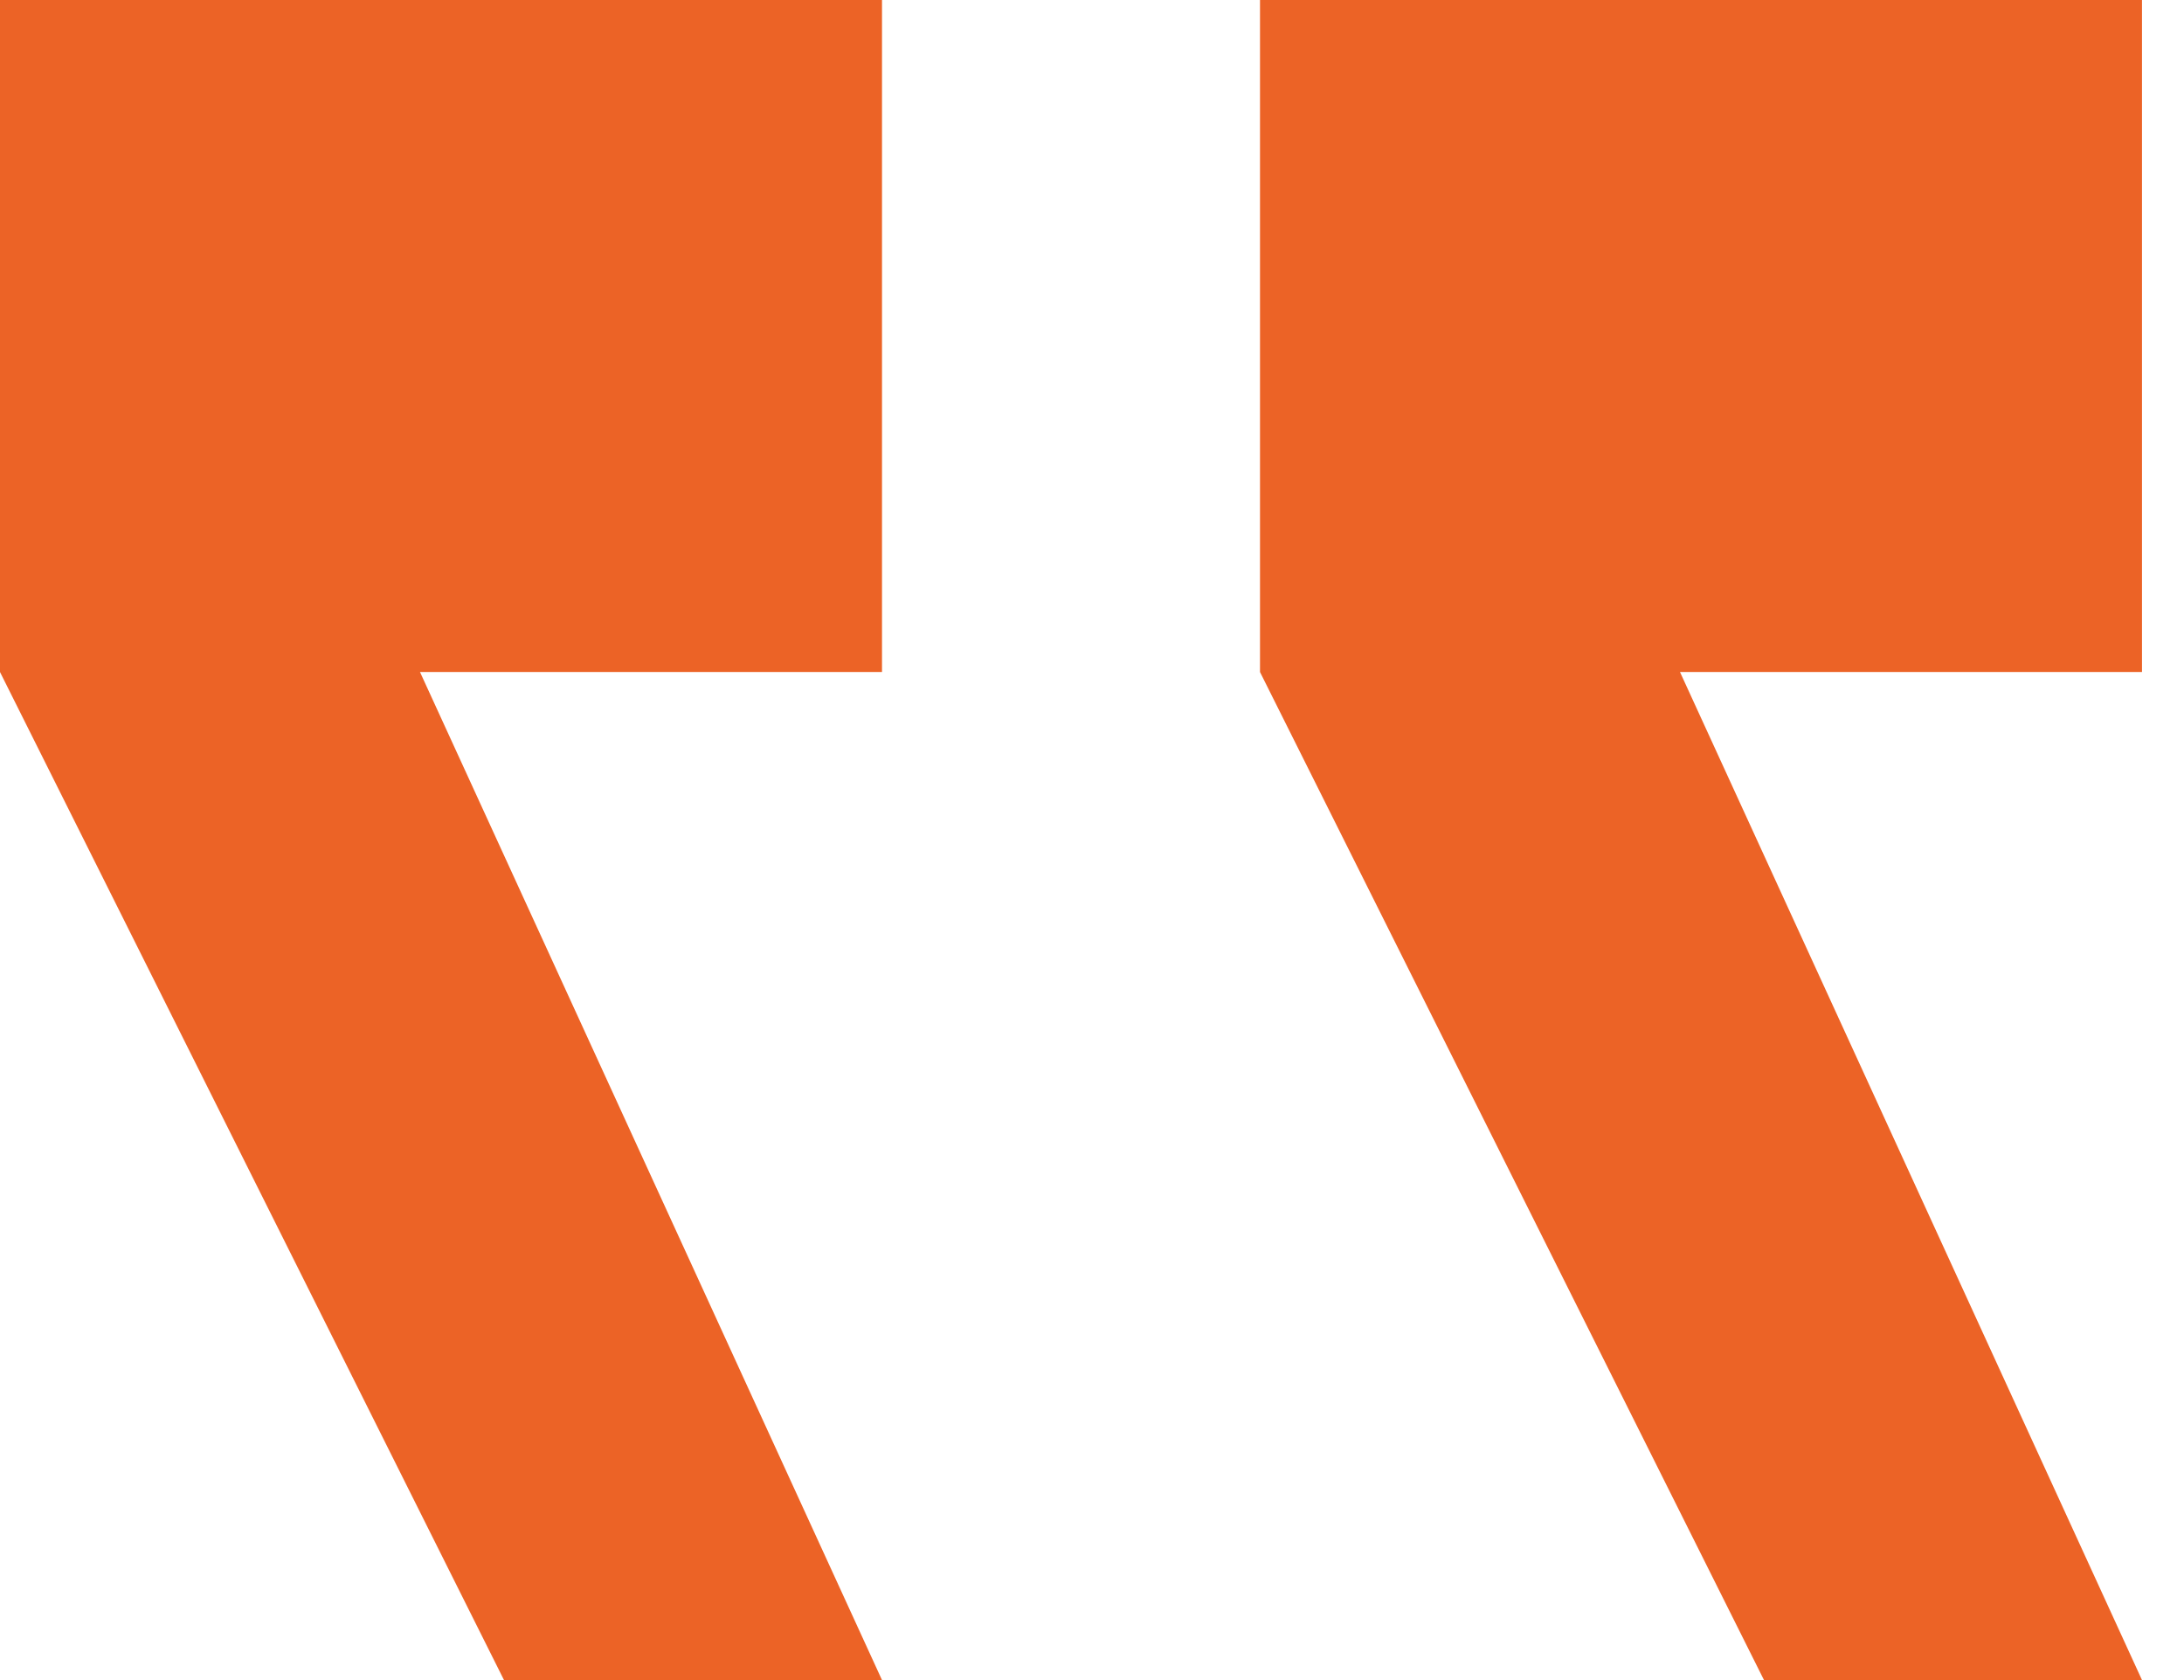
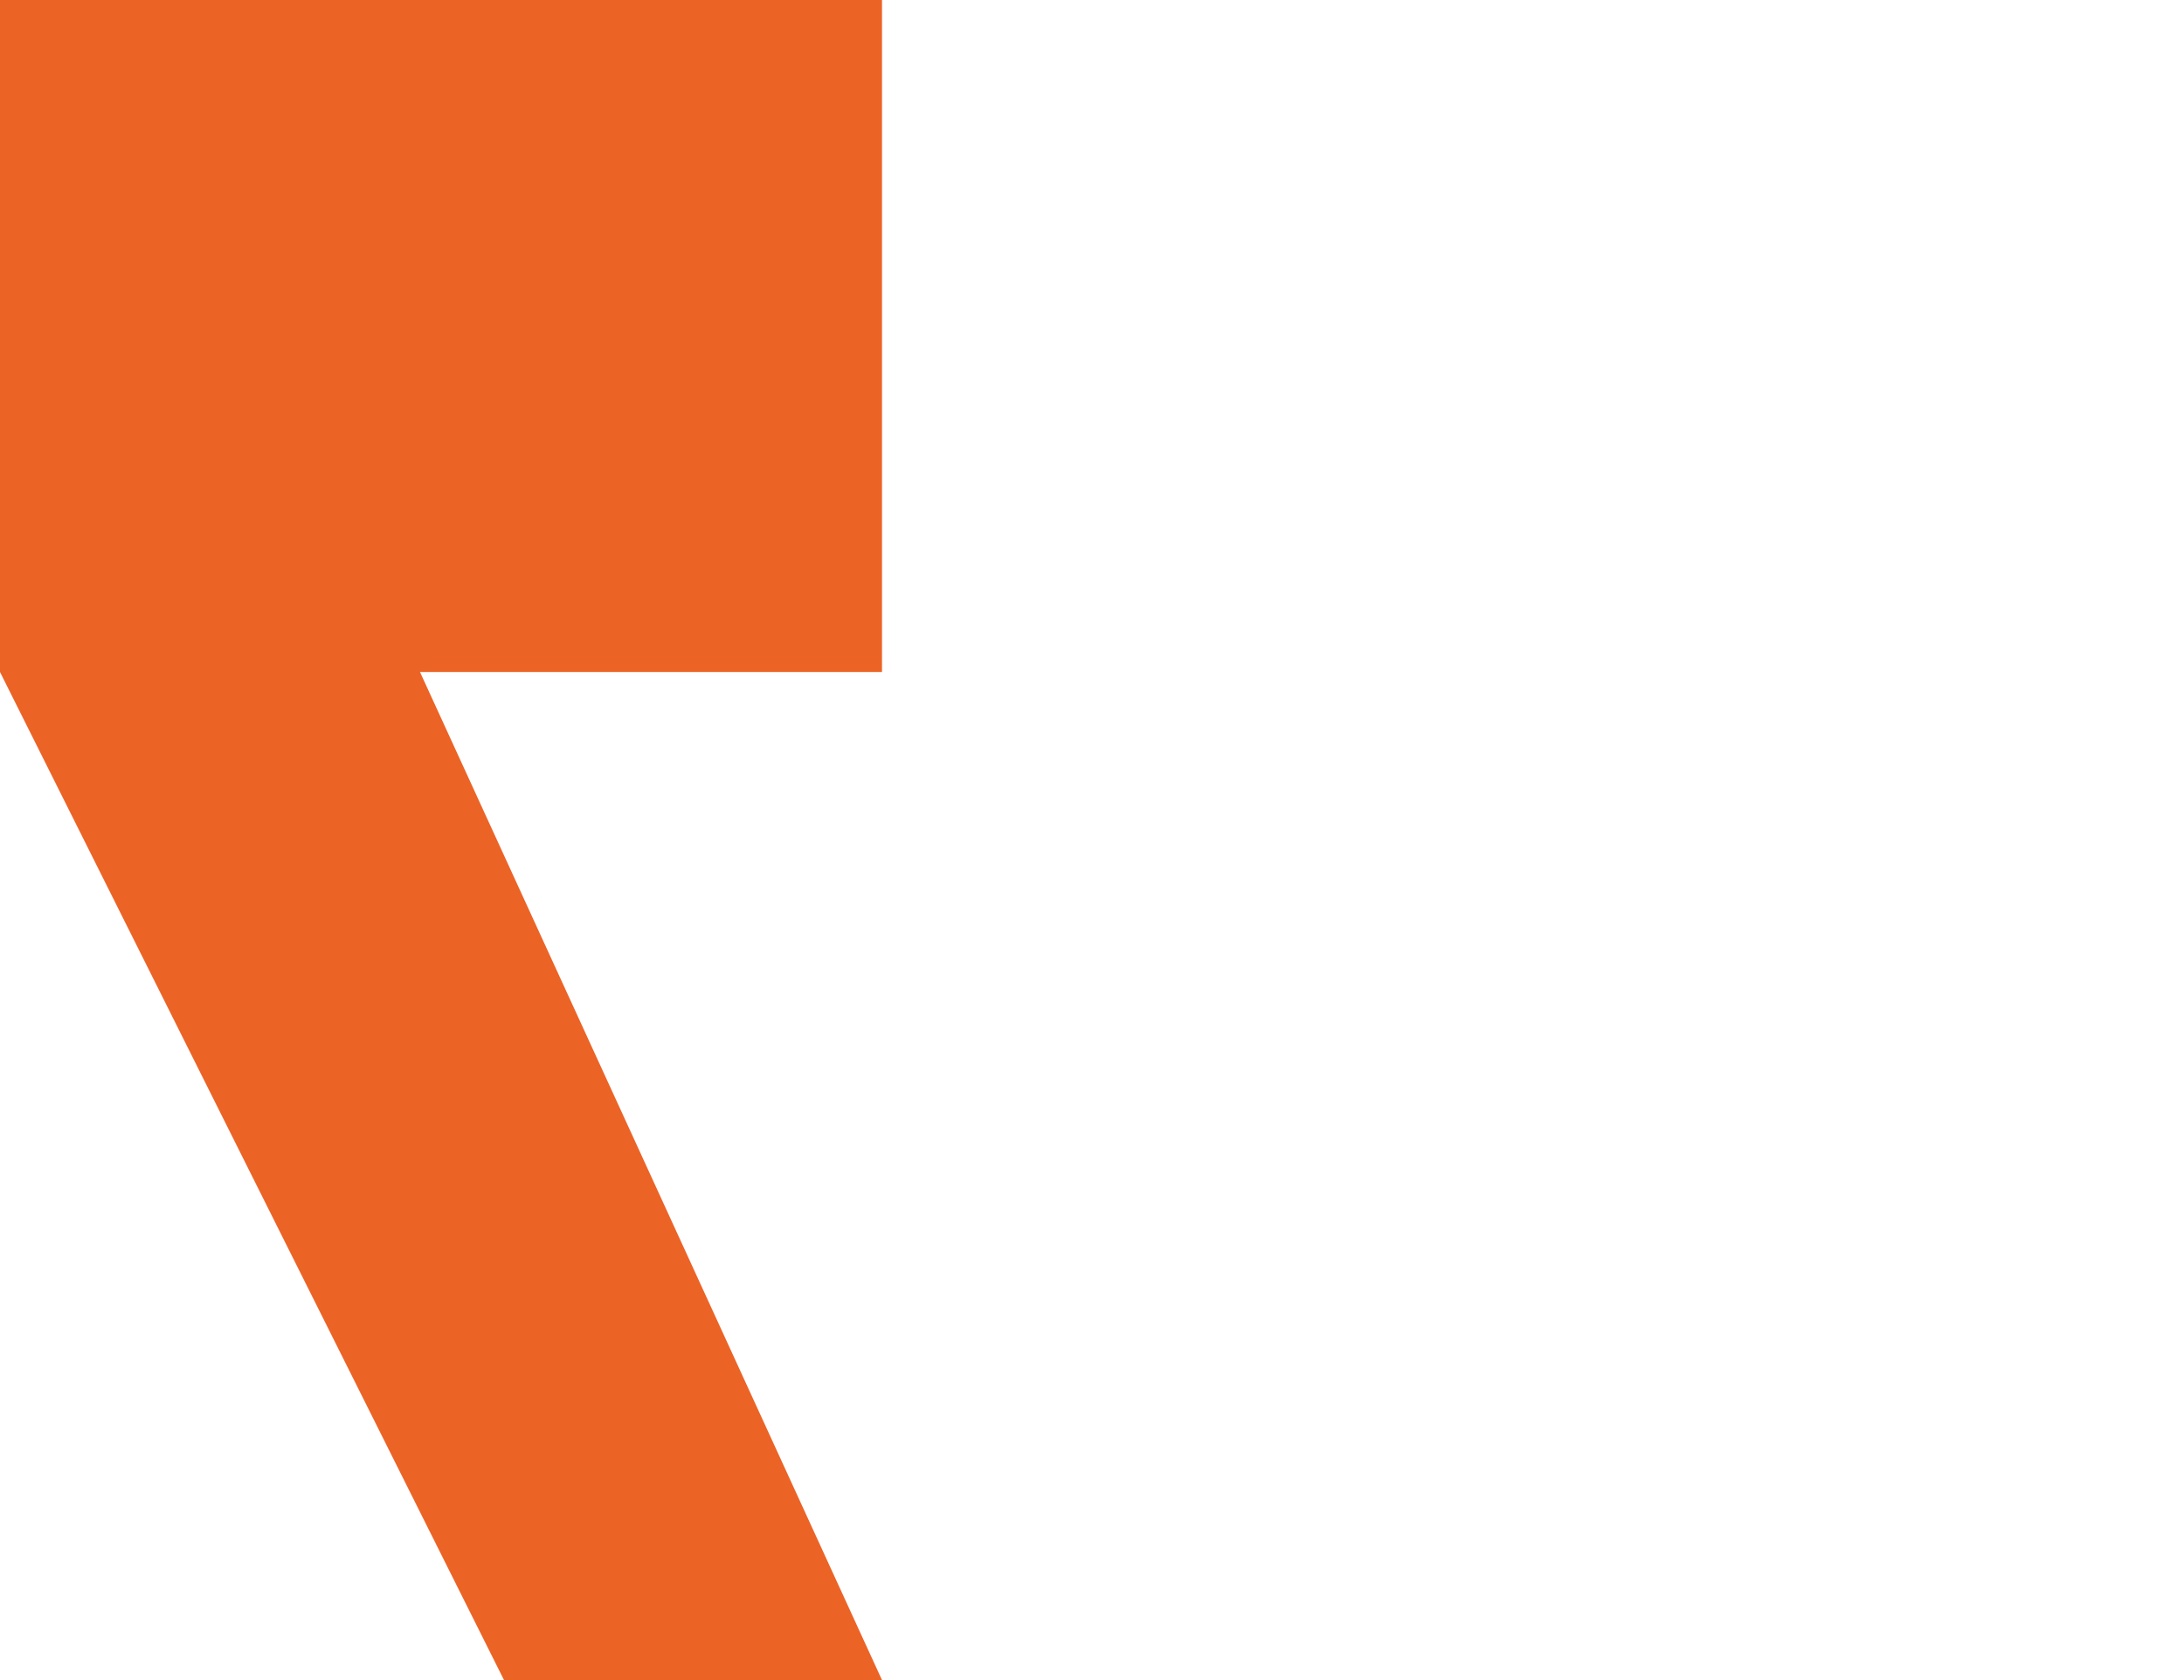
<svg xmlns="http://www.w3.org/2000/svg" width="26" height="20" viewBox="0 0 26 20" fill="none">
-   <path d="M25.5 0H15V8L21 20H25.5L20 8H25.5V0Z" fill="#EC6326" />
  <path d="M10.5 0H0V8L6 20H10.5L5 8H10.5V0Z" fill="#EC6326" />
</svg>